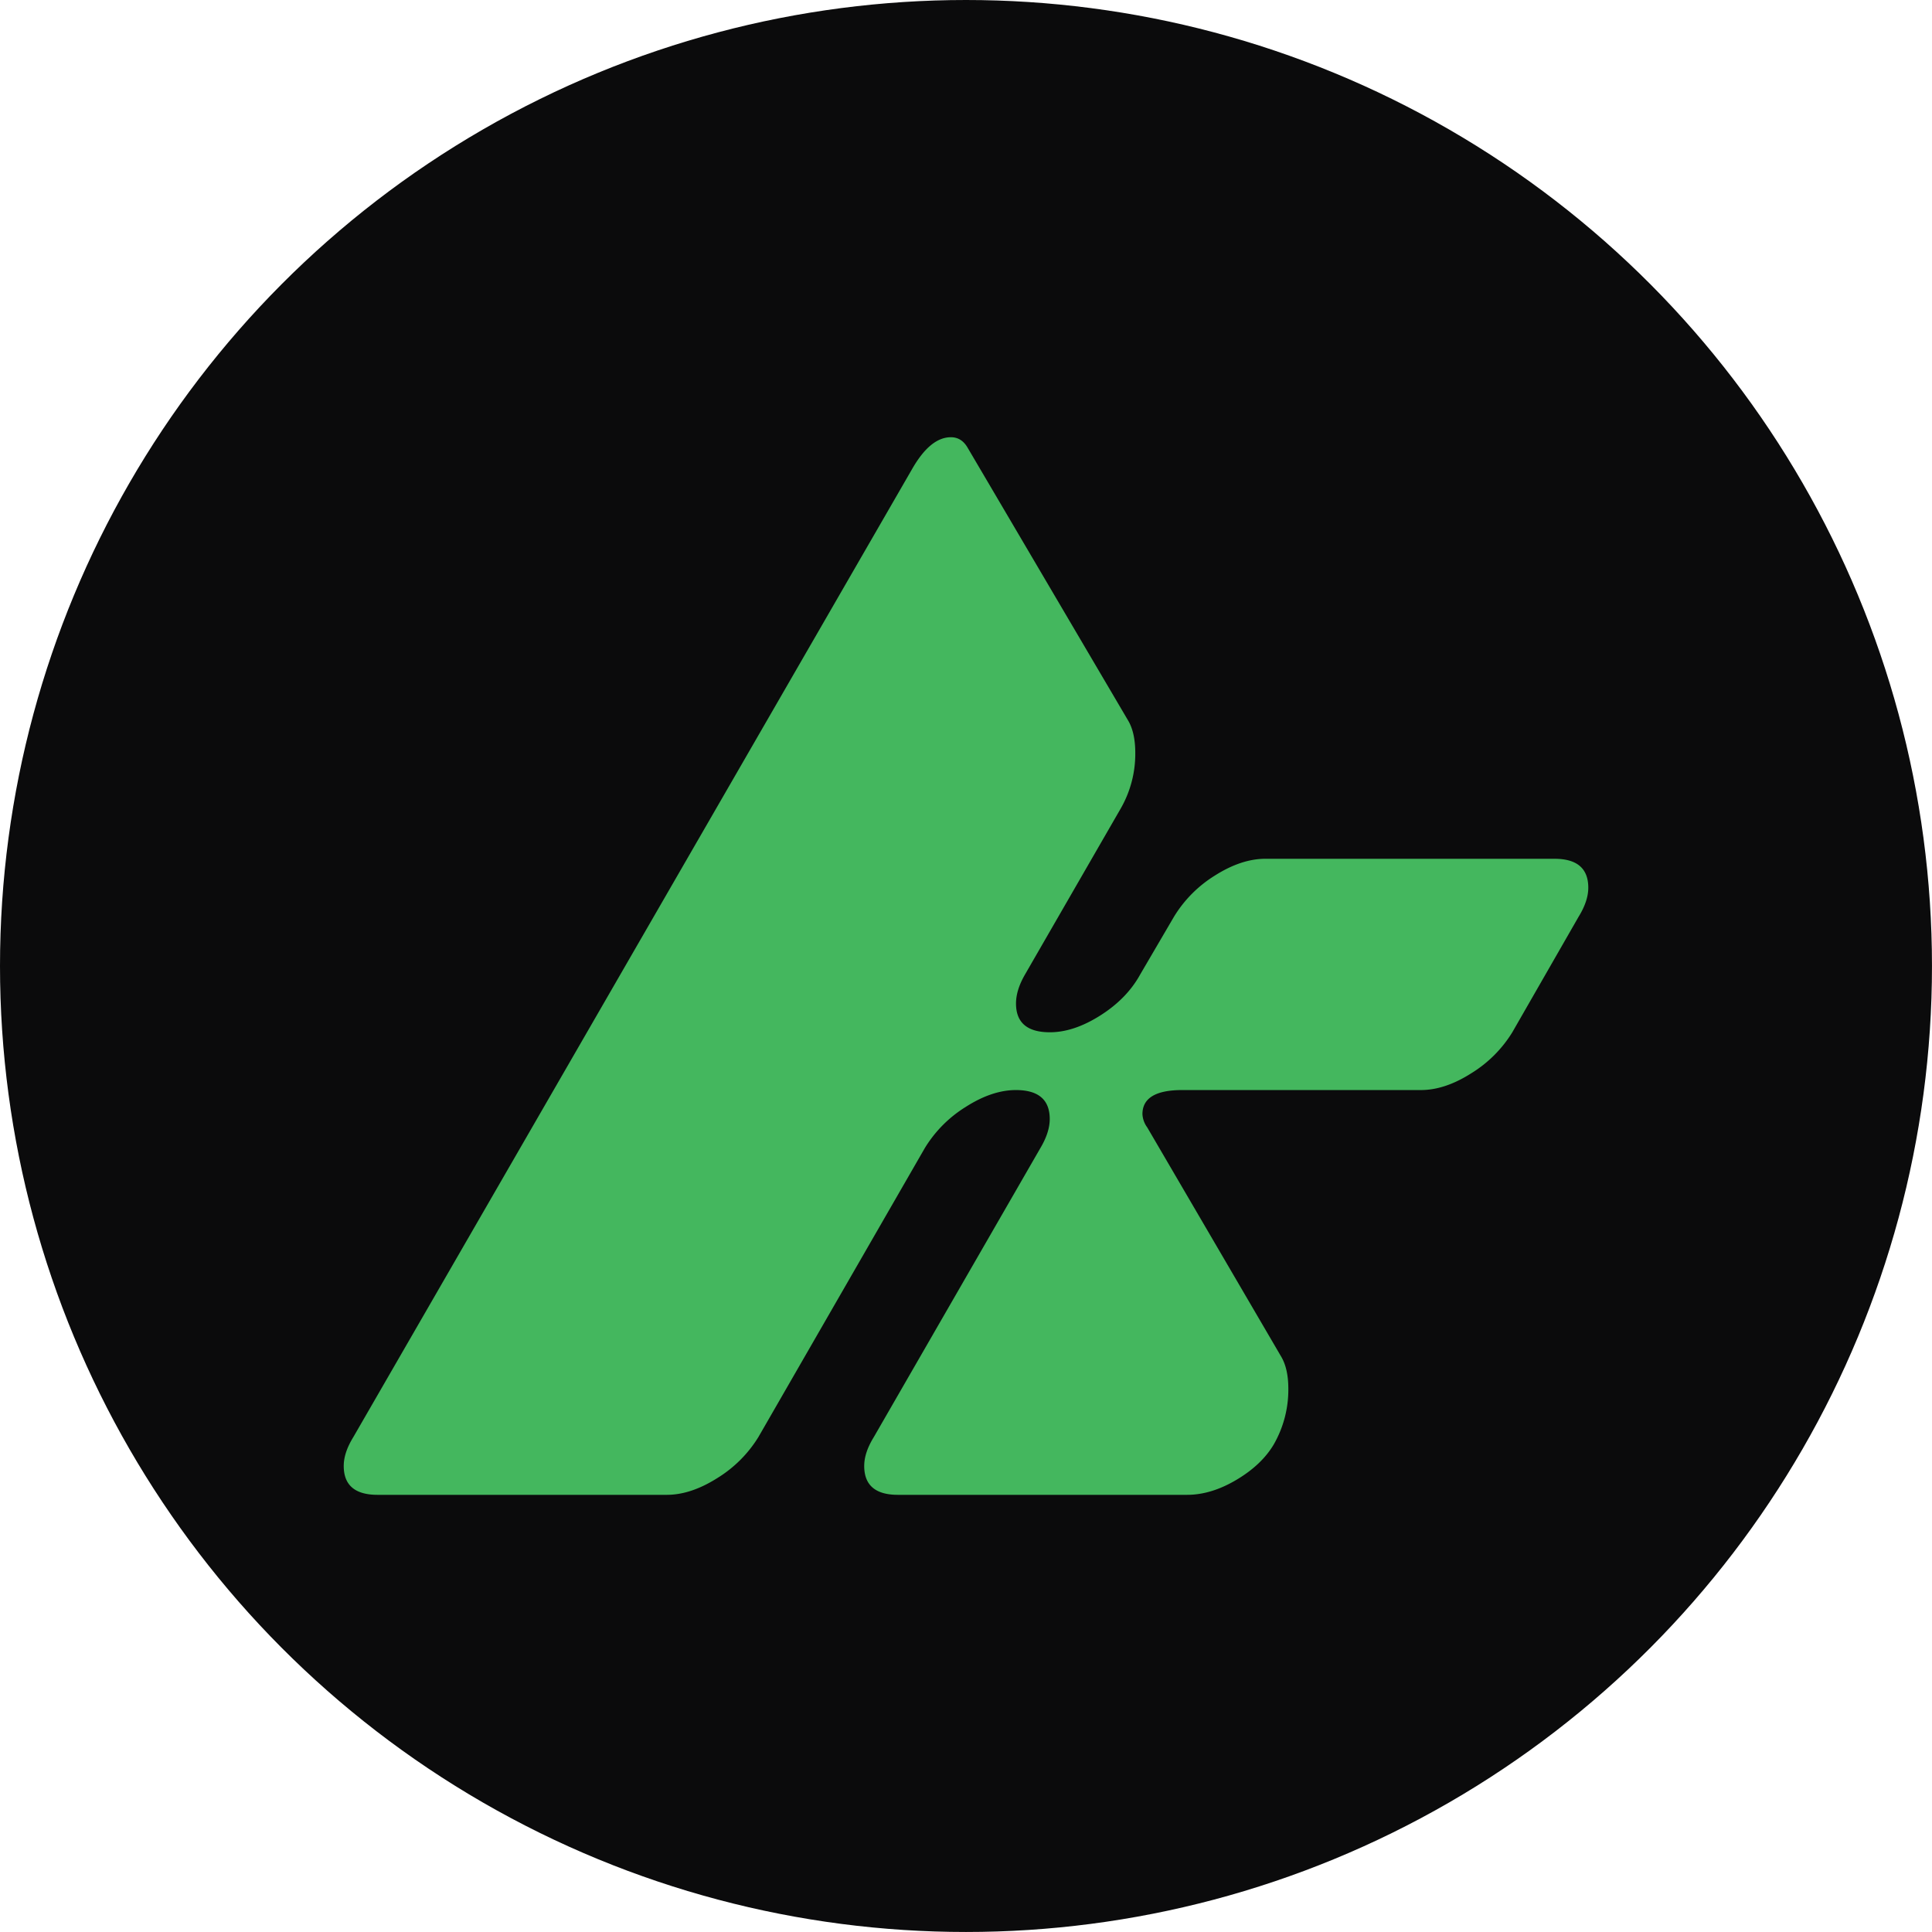
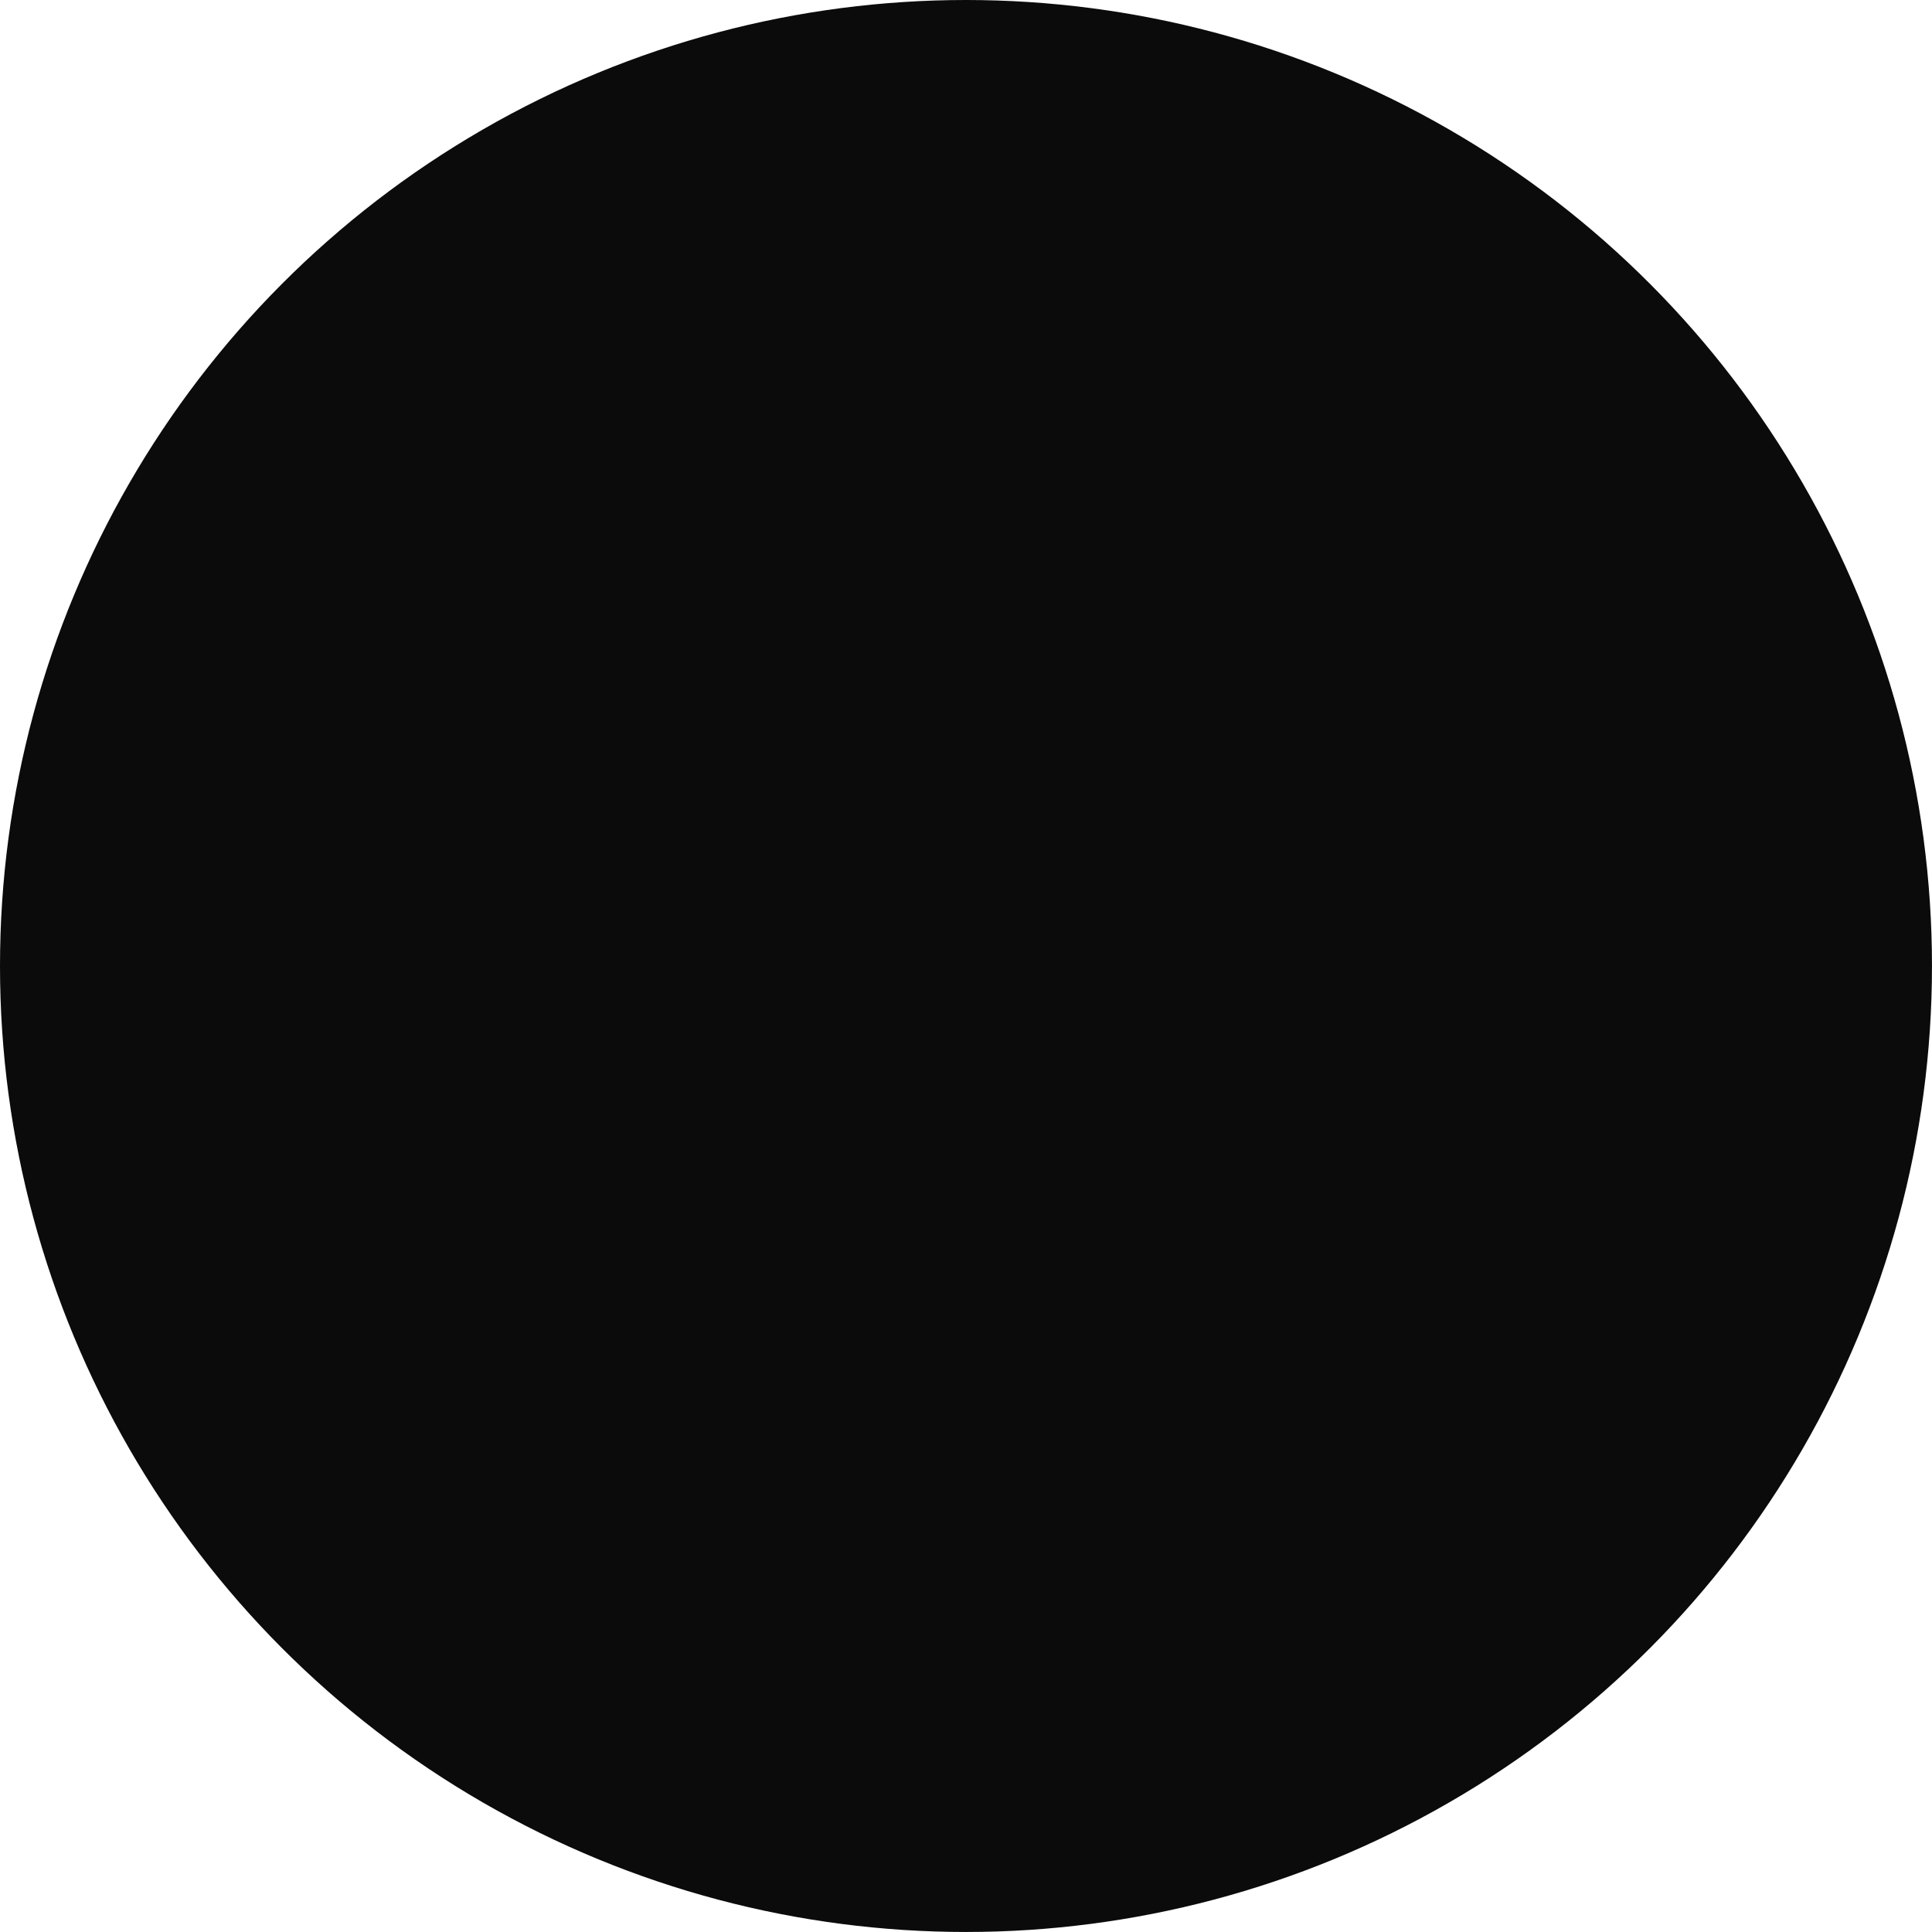
<svg xmlns="http://www.w3.org/2000/svg" id="Layer_1" data-name="Layer 1" viewBox="0 0 970.97 970.97">
  <defs>
    <style>.cls-1{fill:#0b0b0c;}.cls-2{fill:#44b75e;}</style>
  </defs>
  <circle class="cls-1" cx="485.48" cy="485.48" r="485.48" />
-   <path class="cls-2" d="M774.57,533.31A62.66,62.66,0,0,1,754,553.88q-13.31,8.49-25.42,8.47H608.68q-20,0-20,12.12a12.31,12.31,0,0,0,2.41,6.65l67.2,115Q662,702.23,662,712.5a55.29,55.29,0,0,1-7.27,27.86q-6.06,10.3-18.77,17.86t-24.83,7.56H465.79q-16.95,0-16.94-14.53c0-4.44,1.6-9.29,4.85-14.54l83.68-145.19q4.7-7.9,4.71-14.59c0-9.7-5.67-14.58-17-14.58-8,0-16.48,2.86-25.3,8.52a62.78,62.78,0,0,0-20.5,20.67L395.66,736.76a62.91,62.91,0,0,1-20.59,20.57q-13.35,8.46-25.45,8.45H204.27q-17,0-17-14.53c0-4.44,1.6-9.29,4.85-14.54L473.06,250q9.09-15.75,19.36-15.74c3.65,0,6.46,1.82,8.5,5.44l80.51,136.85c2.41,4,3.65,9.51,3.65,16.35a55.2,55.2,0,0,1-7.25,27.84L529.6,504.38c-3,5.23-4.46,10-4.46,14.47q0,14.45,17,14.46,12.07,0,25.42-8.48t20-20.59l17-29.05A62.68,62.68,0,0,1,625,454.6q13.31-8.46,25.43-8.48H795.75q17,0,17,14.54c0,4.43-1.6,9.29-4.83,14.53Z" transform="translate(-14.52 -14.52)" />
</svg>